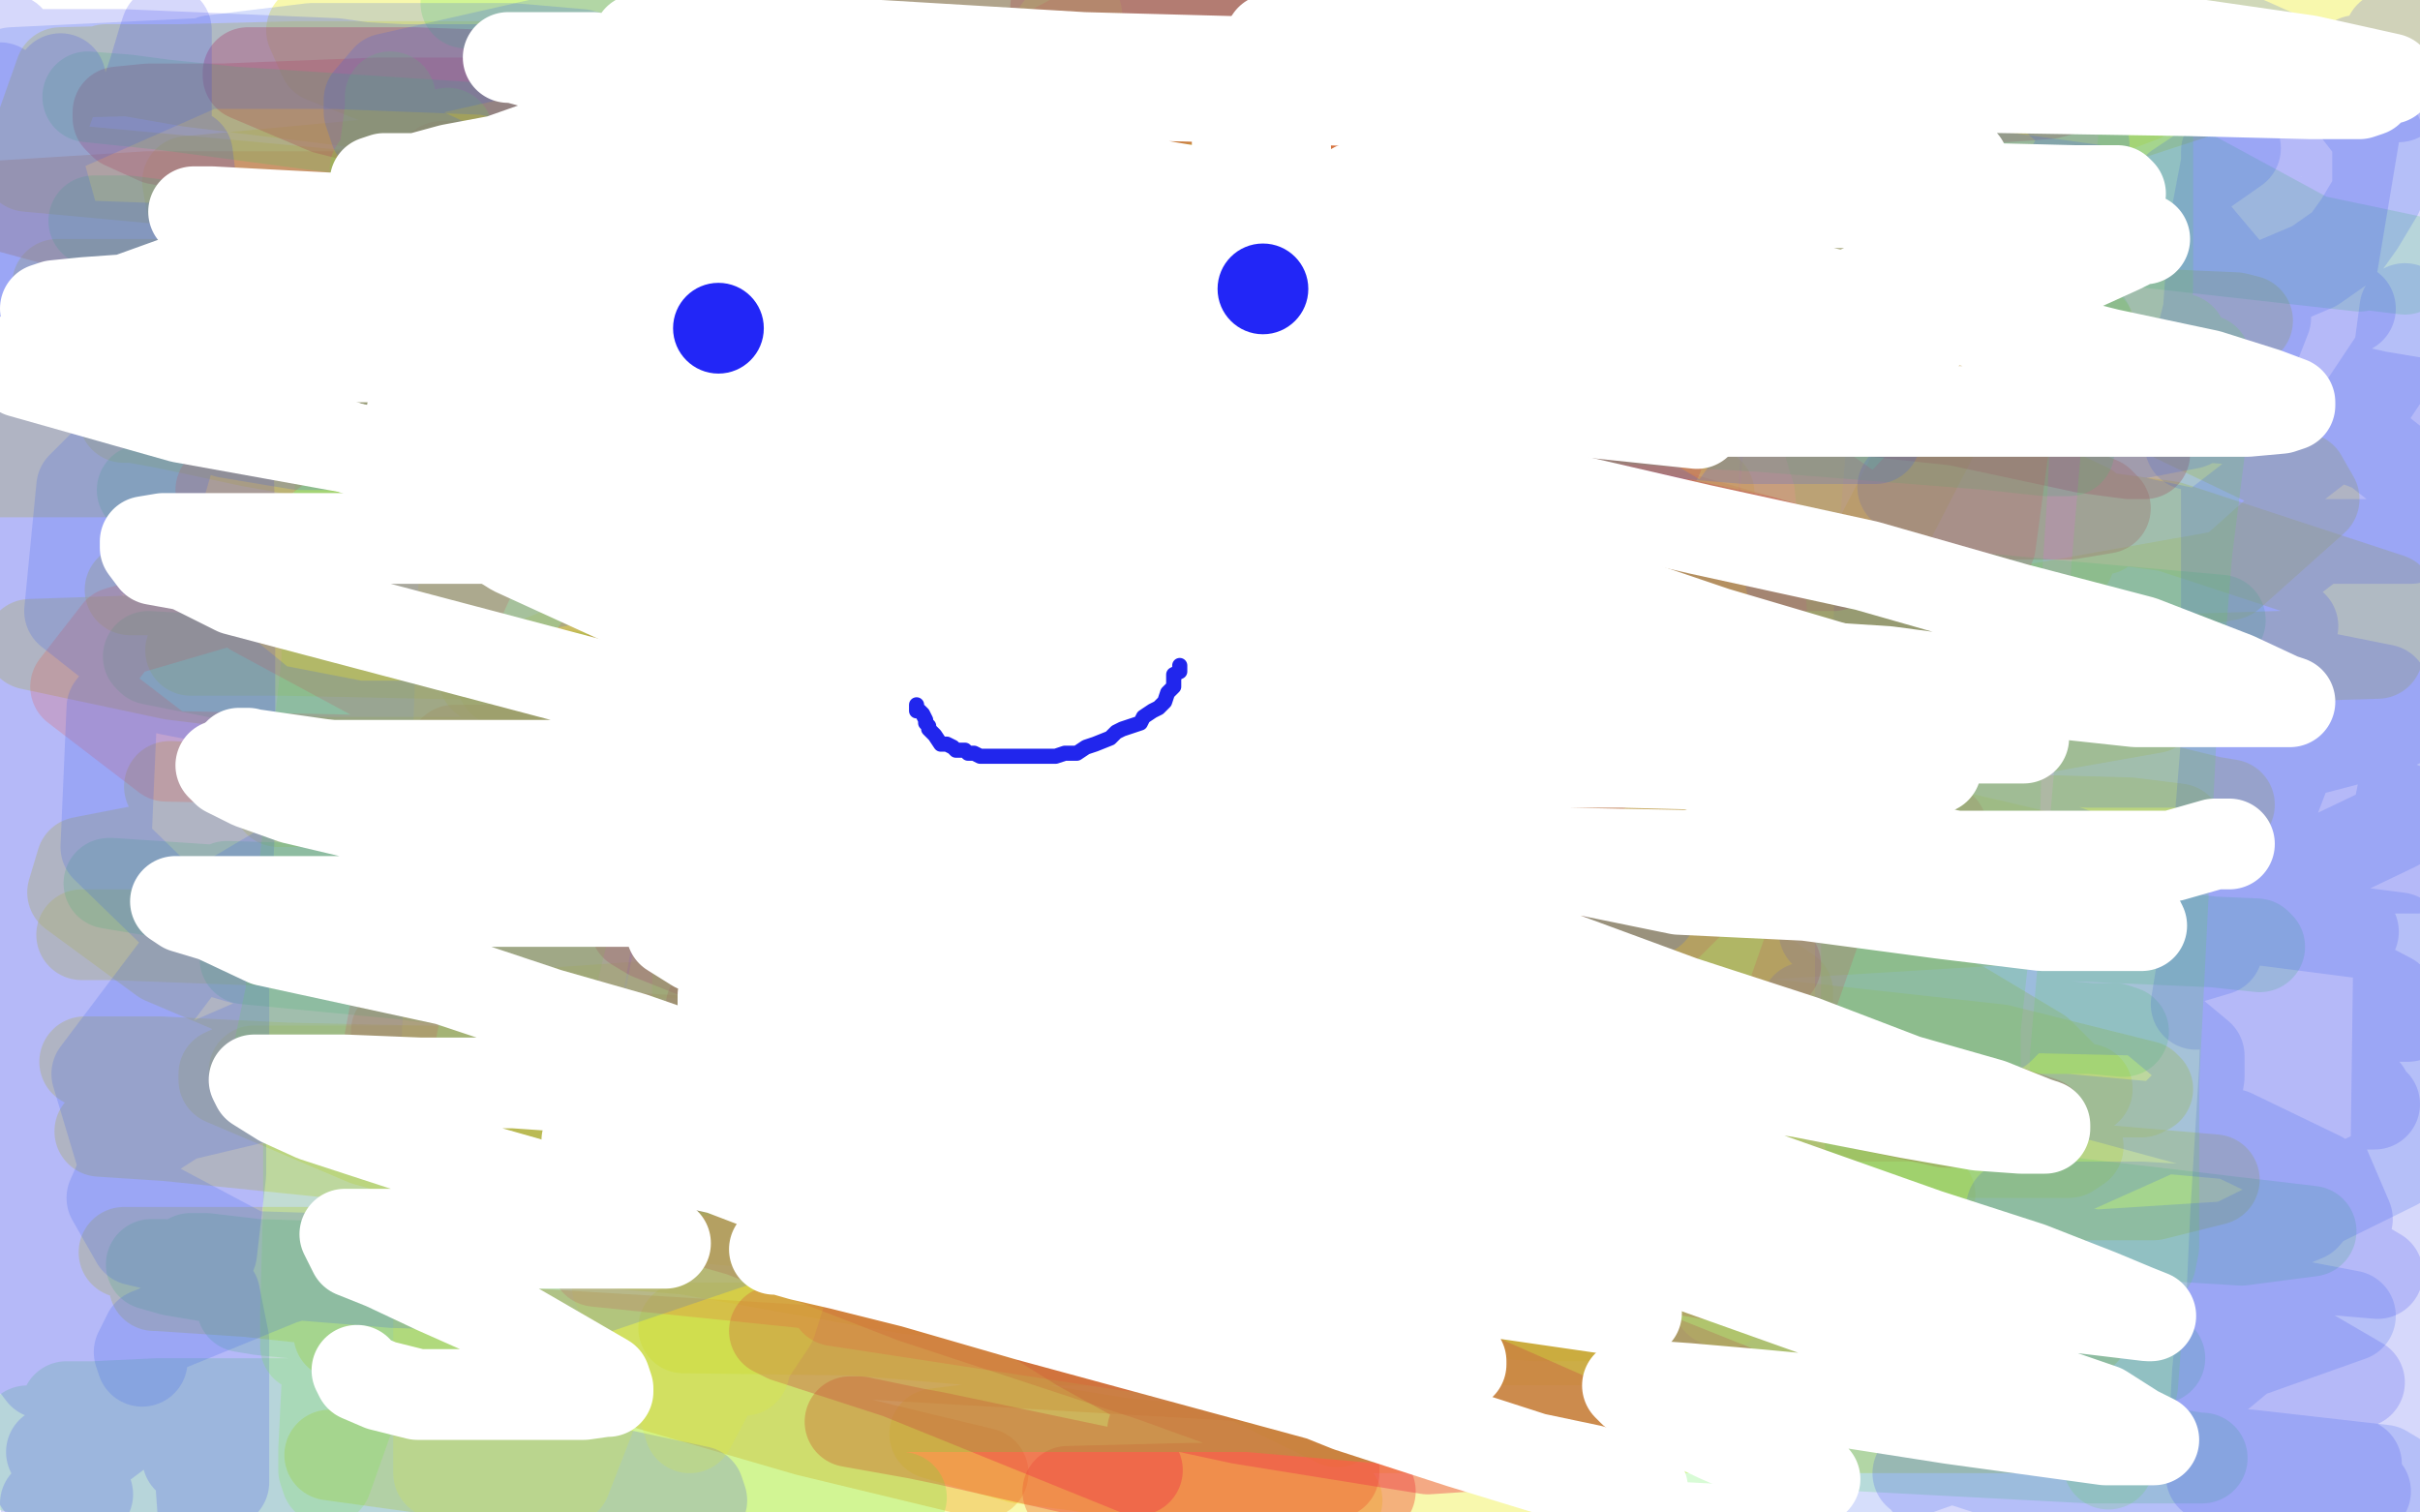
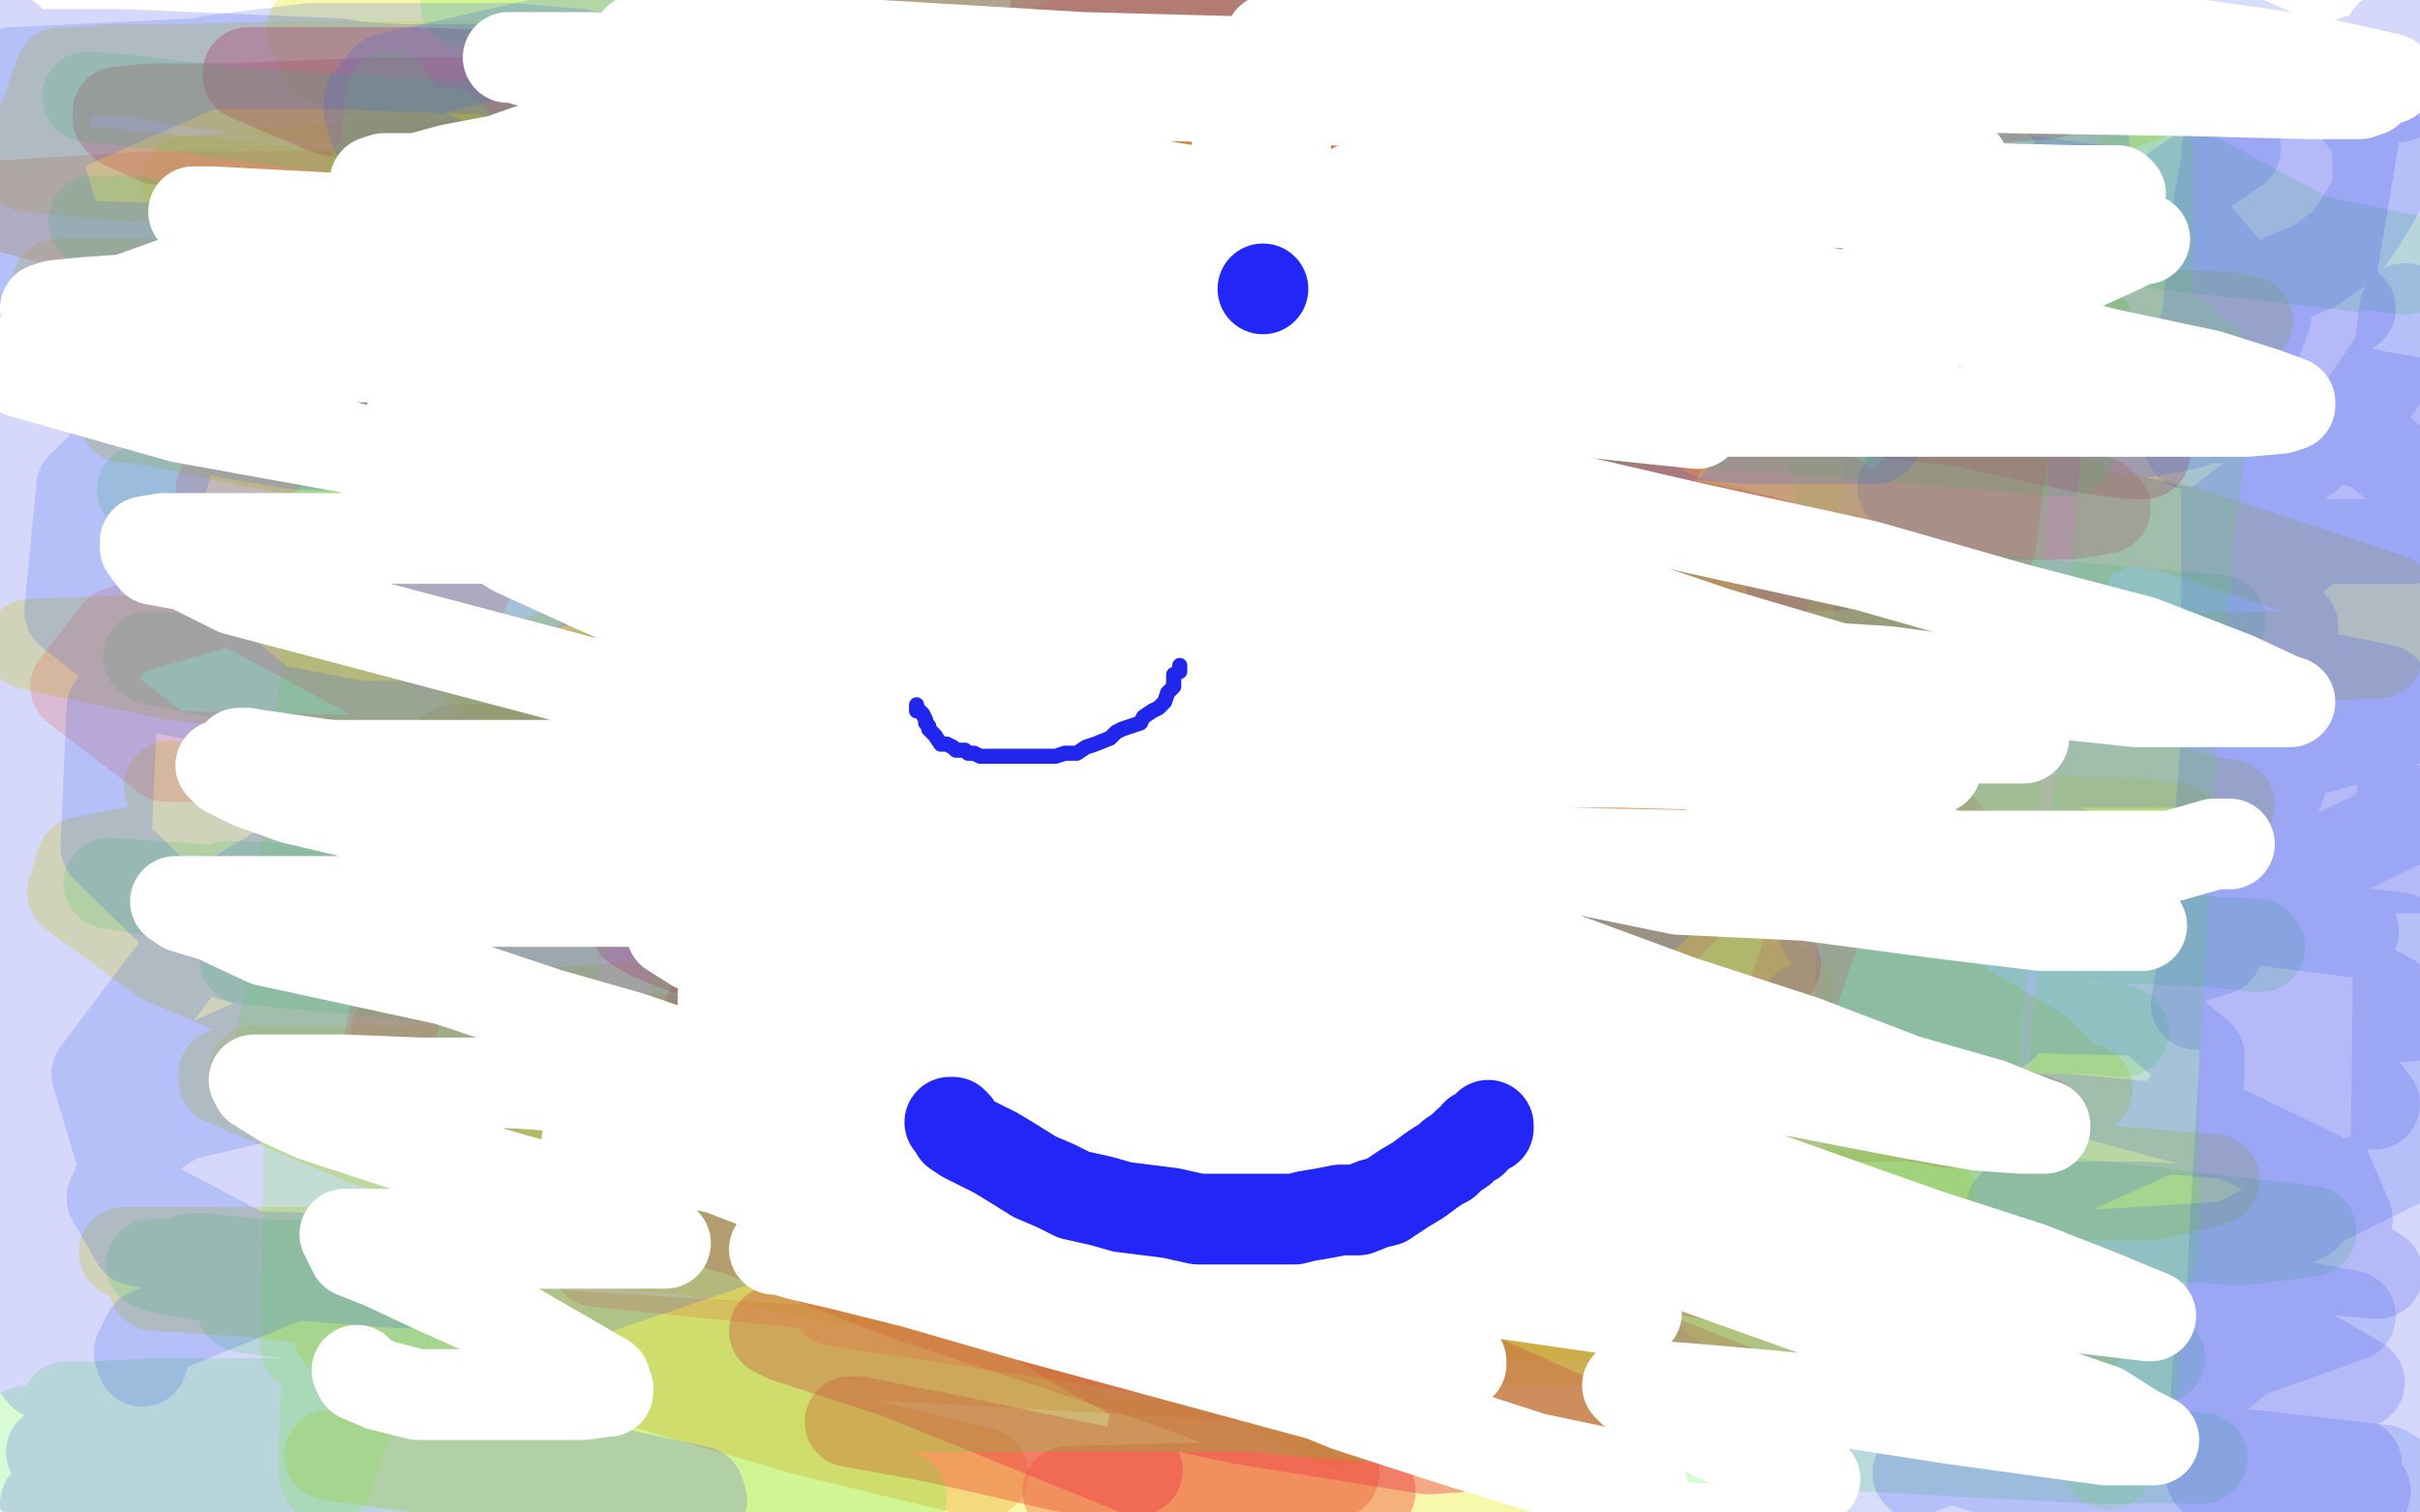
<svg xmlns="http://www.w3.org/2000/svg" width="800" height="500" version="1.1" style="stroke-antialiasing: false">
  <desc>This SVG has been created on https://colorillo.com/</desc>
  <rect x="0" y="0" width="800" height="500" style="fill: rgb(255,255,255); stroke-width:0" />
  <polyline points="142,172 174,169 174,169 208,167 208,167 245,165 245,165 279,162 279,162 316,160 316,160 350,158 350,158 378,158 378,158 397,158 397,158 411,158 411,158 415,157 412,158 407,162 400,165 391,170 375,177 355,182 262,215 189,237 158,247 139,253 129,257 125,260 125,261 127,261 133,261 144,261 164,261 284,263 374,266 405,268 433,268 443,268 443,269 439,270 431,272 412,273 311,270 247,262 222,255 212,250 212,247 216,247 229,244 244,241 270,239 369,236 422,234 435,234 438,233" style="fill: none; stroke: #ffffff; stroke-width: 15; stroke-linejoin: round; stroke-linecap: round; stroke-antialiasing: false; stroke-antialias: 0; opacity: 0.4" />
  <polyline points="340,121 333,123 333,123 322,126 322,126 306,130 306,130 281,138 281,138 251,145 251,145 218,150 218,150 180,157 180,157 152,158 152,158 120,164 120,164 96,165 96,165 72,170 72,170 60,171 48,175 47,175 49,175 55,175 85,174 145,168 214,161 246,157 311,154 337,152 357,152 371,152 381,152 387,152 385,153 369,161 357,166 303,183 267,190 235,197 203,200 179,203 149,207 137,208 141,208 149,208 160,208 177,208 202,208 232,208 294,208 358,208 379,211 382,211 383,212 382,213 377,216 370,218 352,221 335,224 309,233" style="fill: none; stroke: #ffffff; stroke-width: 30; stroke-linejoin: round; stroke-linecap: round; stroke-antialiasing: false; stroke-antialias: 0; opacity: 0.4" />
  <polyline points="159,179 159,180 159,180 157,183 157,183 153,187 153,187 150,194 150,194 145,200 145,200 143,206 143,206 138,216 138,216 135,226 135,226 134,237 134,237 134,246 134,246 135,255 135,255 141,260 141,260 149,265 158,266 169,266 181,266 194,266 205,266 218,265 229,262 241,258 249,255 260,252 256,252 248,252 238,253 227,255 217,257 203,265 202,267 202,268 202,269 203,272 216,274 224,274 234,274" style="fill: none; stroke: #ffffff; stroke-width: 30; stroke-linejoin: round; stroke-linecap: round; stroke-antialiasing: false; stroke-antialias: 0; opacity: 0.4" />
  <polyline points="559,142 551,142 551,142 540,142 540,142 525,142 525,142 509,142 509,142 481,142 481,142 447,142 447,142 417,142 417,142 386,142 386,142 355,142 355,142 330,142 330,142 308,142 308,142 297,142 297,142 290,142 289,142 291,142 296,142 308,142 325,139 354,138 413,136 464,135 484,135 496,135 505,135 508,135 507,135 502,137 489,142 470,146 364,165 270,188 228,204 195,212 175,220 167,224 166,225 171,226 182,226 291,226 343,226 451,226 502,228 539,232 566,236 577,241 578,242 572,248 535,263 431,271 295,271 237,271 190,271 159,271 136,273 135,273 147,275 254,280 316,284 437,298 489,306 527,313 547,322 555,329 550,336 516,341 362,339 312,327 271,316 234,307 231,303 240,298 288,290 474,273 546,271 668,271 704,272 720,274 720,277 690,282 593,282 396,284 343,286 274,293 254,300 249,304 252,315 287,330 417,352 463,358 531,363 543,367 544,369 543,371 442,470 313,407 246,358 246,345 255,338 307,325 347,321 487,313 534,313 584,323 591,328 591,330 578,334 559,334 526,334 431,334 392,333 333,333 306,332" style="fill: none; stroke: #eeef34; stroke-width: 30; stroke-linejoin: round; stroke-linecap: round; stroke-antialiasing: false; stroke-antialias: 0; opacity: 0.4" />
  <polyline points="638,395 591,395 591,395 536,395 536,395 478,395 478,395 422,395 422,395 291,394 291,394 274,394 274,394 265,394 265,394 262,394 262,394 266,394 266,394 274,394 274,394 285,394 285,394" style="fill: none; stroke: #eeef34; stroke-width: 30; stroke-linejoin: round; stroke-linecap: round; stroke-antialiasing: false; stroke-antialias: 0; opacity: 0.4" />
  <polyline points="513,401 510,403 510,403 503,403 503,403 491,404 491,404 470,404 470,404 431,404 431,404 331,403 331,403 277,399 277,399 229,395 229,395 182,395 182,395 157,395 157,395 143,395 143,395 139,395 139,395 142,395 142,395 153,398 153,398 174,400 174,400 208,402 208,402 256,406 256,406 309,406 309,406 356,406 356,406 403,406 476,408 507,413 509,413 509,415 506,416 496,417 478,419 325,419 258,418 197,418 149,414 108,414 74,414 57,414 47,414 41,414 48,414 60,414 83,416 119,416 283,418 341,420 397,422 453,424 512,432 520,436 523,438 519,440 509,441 484,442 442,442 384,442 314,439 242,437 173,435 119,431 82,427 52,425 51,425 55,423 70,422 148,419 365,410 443,410 510,406 568,404 655,400 677,402 674,403 660,403 635,404 588,404 527,404 458,404 294,401 227,399 168,390 121,377 74,357 74,355 96,345 123,339 267,329 328,329 381,329 434,334 506,354 523,363 529,369 529,373 529,375 519,380 462,383 412,383 207,365 94,334 54,317 24,295 27,285 63,278 108,274 169,274 244,274 400,282 481,291 552,304 649,333 674,348 682,356 682,359 672,360 613,354 414,300 355,275 233,197 221,182 224,177 234,171 301,158 360,156 429,156 587,158 657,166 717,174 790,198 786,216 719,218 515,210 370,182 275,150 249,137 237,129 237,122 247,117 303,115 353,115 477,115 537,124 639,148 682,170 684,185 624,208 449,204 316,190 254,181 162,154 144,144 136,136 138,135 170,132 256,132 323,132 473,140 591,167 650,194 661,212 637,222 506,220 429,218 271,196 202,181 109,146 92,131 85,118 92,113 128,101 284,101 447,107 639,144 690,168 695,175 681,175 611,162 553,148 409,102 335,80 216,29 646,4 668,16 672,41 598,64 445,51 346,15 584,3 500,7 456,7 392,7 366,3 364,1 481,4 568,19 621,43 637,67 599,99 500,120 308,122 219,120 189,116 203,116 263,113 453,105 647,101 739,105 743,106 719,107 552,106 380,95 173,45 107,19 103,10 112,8 234,4 453,6 589,10 701,27 708,32 692,38 562,39 318,34 194,25 124,18 125,18 146,18 227,18 418,18 578,44 607,62 594,80 467,108 359,110 277,117 248,126 253,127 291,127 441,127 594,131 641,147 647,160 635,169 528,182 365,182 284,182 253,182 255,182 304,183 445,194 585,211 635,225 644,231 635,235 584,236 467,233 312,228 170,224 160,224 177,226 302,237 497,245 591,256 629,275 618,277 553,277 407,277 168,267 57,260 56,260 92,262 286,278 492,305 558,334 569,346 496,352 360,352 171,347 138,347 143,351 183,361 288,375 527,379 697,387 732,390 712,395 554,395 416,395 293,397 265,399 270,403 362,415 519,425 581,435 595,441 550,443 469,443 333,443 257,443 250,446 285,463 370,477 517,491 311,495 187,485 110,481 109,481 167,489 274,496 436,496 298,481 145,448 112,441 119,440 214,439 438,439 590,439 689,440 635,426 504,403 260,374 103,349 85,342 113,338 282,338 450,338 641,351 690,360 682,360 546,333 297,289 171,262 100,252 119,252 204,252 441,252 664,258 737,266 731,265 608,235 440,195 189,118 63,66 62,60 148,52 375,50 541,50 680,50 688,50 648,47 477,16 264,0 319,4 494,23 582,44 619,59 613,59 590,59" style="fill: none; stroke: #eeef34; stroke-width: 30; stroke-linejoin: round; stroke-linecap: round; stroke-antialiasing: false; stroke-antialias: 0; opacity: 0.4" />
  <polyline points="687,74 656,74 656,74 609,74 609,74 551,74 551,74 482,74 482,74 412,73 412,73 349,73 349,73 293,73 293,73 243,73 243,73 202,73 152,73 160,74 173,75 198,76 241,80 297,82 411,86 467,90 515,92 552,95 583,97 596,99 599,99 595,100 583,100 556,100 507,100 434,95 350,90 171,70 9,55 20,24 98,22 180,22 269,22 352,22 435,22 507,22 562,22 607,24 627,24 634,25 635,26 623,26 601,26 489,25 324,25 243,25 66,23 41,23 35,23 40,23 63,27 112,33 177,42 257,44 341,50 427,55 514,68 585,77 639,87 691,109 675,115 648,116 412,115 231,102 148,99 79,97 39,94 22,94 19,94 25,94 46,94 82,94 141,98 213,102 370,113 430,126 494,154 500,161 474,162 304,155 233,148 110,140 48,138 41,138 44,138 55,140 83,146 129,154 199,158 352,167 424,171 476,181 540,198 542,202 528,202 367,191 247,175 207,167 184,166 173,163 174,163 182,163 257,172 322,180 397,184 475,191 607,206 652,217 681,230 667,230 640,230 422,215 304,203 269,199 238,198 239,198 249,200 273,206 325,218 440,243 495,257 570,277 580,282 580,283 535,283 393,257 215,226 69,211 10,213 57,223 122,231 276,246 349,253 446,268 471,274 480,276 468,276 400,270 279,260 136,254 106,252 105,253 114,259 130,266 220,297 283,309 399,340 484,359 508,364 516,368 508,369 376,362 178,354 103,354 84,354 88,355 105,363 193,384 269,392 405,411 456,419 519,433 526,435 508,435 423,429 273,413 214,411 203,411 227,413 300,426 394,436 425,439 451,440 452,440 447,440 396,429 251,398 208,395 201,393 249,393 341,393 380,393 411,393" style="fill: none; stroke: #eeef34; stroke-width: 30; stroke-linejoin: round; stroke-linecap: round; stroke-antialiasing: false; stroke-antialias: 0; opacity: 0.4" />
-   <polyline points="590,239 654,115 654,115 658,115 658,115 651,119 651,119 635,122 635,122 535,136 535,136 457,136 457,136 374,136 374,136 292,136 292,136 211,136 211,136 125,138 125,138 59,140 59,140 3,144 3,144 0,156 0,156 58,156 296,156 501,152 538,153 560,159 565,163 565,164 558,169 539,173 498,178 442,184 319,188 250,188 183,193 125,195 86,195 58,195 46,195 43,195 48,195 82,189 256,158 321,148 389,135 455,118 529,105 583,97 617,95 637,95 646,95 648,96 644,98 634,104 610,114 567,131 514,149 453,168 397,187 287,218 244,223 197,227 201,224 251,200 297,179 346,150 419,119 570,57 637,31 704,11 750,2 781,0 798,0 794,7 774,15 676,47 607,68 391,127 267,146 176,154 159,154 148,152 148,150 156,147 172,141 258,121 312,113 376,113 450,113 606,116 670,122 715,136 761,158 765,165 737,190 579,218 498,218 338,218 255,218 188,217 94,215 71,215 63,215 68,215 82,215 111,215 240,206 321,202 481,200 631,203 703,221 712,234 678,240 570,254 495,258 419,262 270,265 206,265 117,265 98,265 92,265 96,264 111,263 196,261 345,261 580,261 674,283 703,295 696,303 680,303 581,309 507,309 424,309 258,309 180,309 72,309 39,309 27,309 37,309 195,315 278,315 534,333 661,347 709,359 710,360 708,361 669,361 611,360 453,360 370,360 206,356 137,354 48,352 28,351 53,351 154,356 395,360 550,364 607,369 676,377 687,379 684,381 644,381 585,381 430,380 347,377 198,377 79,377 33,374 41,374 178,388 333,392 469,396 528,403 593,415 603,418 601,418 564,418 522,418 352,410 248,404 191,399 180,399 252,404 371,418 441,422 556,432 628,441 638,444 640,445 611,445 521,442 407,440 305,440 228,439 226,439 274,439 381,448 504,456 571,460 652,469 671,471 667,472 652,472 566,472 452,472 325,472 309,474 337,482 442,496" style="fill: none; stroke: #eeef34; stroke-width: 30; stroke-linejoin: round; stroke-linecap: round; stroke-antialiasing: false; stroke-antialias: 0; opacity: 0.4" />
  <polyline points="686,212 681,208 681,208 669,203 669,203 654,200 654,200 623,190 623,190 590,181 590,181 548,169 548,169 493,155 493,155 439,147 439,147 385,139 385,139 336,133 336,133 298,124 298,124 269,121 269,121 256,119 256,119 250,117 250,116 267,116 290,116 321,116 360,116 410,116 485,116 516,116 544,116 564,116 566,116 562,116 551,114 528,111 494,110 448,104 395,100 336,94 279,88 233,78 147,57 146,55 154,55 248,55 298,55 350,55 403,55 451,59 487,59 513,61 526,61 531,62 529,62 518,63 495,63 456,63 398,63 254,65 110,65 49,65 1,68 34,77 84,87 145,93 221,100 291,106 355,110 456,126 492,135 506,140 510,143 510,146 506,146 417,146 305,143 233,143 119,140 110,140 113,140 128,141 158,147 215,156 290,164 377,171 539,186 612,191 667,205 708,212 719,217 719,219 711,219 582,218 432,214 354,209 239,204 231,204 235,208 248,211 274,217 382,233 444,239 503,245 558,259 632,273 642,274 641,274 632,274 550,274 318,258 251,252 169,248 150,248 153,252 163,257 189,262 294,291 360,308 431,321 554,343 603,355 634,364 644,369 643,369 565,369 422,357 207,343 142,341 131,341 133,342 140,345 198,359 256,376 387,401 456,419 511,435 594,458 607,462 601,465 545,465 413,455 276,447 177,441 172,441 176,444 188,450 267,473 325,487" style="fill: none; stroke: #efad34; stroke-width: 30; stroke-linejoin: round; stroke-linecap: round; stroke-antialiasing: false; stroke-antialias: 0; opacity: 0.4" />
  <polyline points="623,14 618,15 618,15 608,19 608,19 594,21 594,21 577,23 577,23 554,25 554,25 525,26 525,26 492,26 492,26 450,26 450,26 414,26 414,26 372,28 372,28 338,28 338,28 308,28 308,28 277,28 277,28 264,28 264,28 258,28 258,28 257,28 257,28 261,28 261,28 272,28 272,28 288,28 288,28 319,28 319,28 361,28 361,28 413,28 413,28 466,28 466,28 521,28 521,28 571,28 571,28 616,28 669,28 681,30 677,31 663,32 642,32 604,32 418,32 340,34 260,34 185,34 125,34 74,36 49,36 39,37 39,39 41,41 52,46 74,50 114,55 312,63 390,66 454,70 553,75 586,80 587,80 585,81 573,81 505,82 453,82 394,84 325,84 267,84 220,84 188,84 171,84 168,84 189,84 265,86 332,88 477,92 592,100 638,109 641,111 634,112 612,112 573,112 520,111 459,111 398,109 342,107 276,102 267,102 265,102 300,108 395,125 457,133 597,144 682,161 694,166 696,168 684,170 661,170 611,170 552,167 482,162 343,154 289,150 255,148 241,148 236,148 240,151 270,163 353,186 463,215 530,236 546,243 546,244 529,245 504,244 465,242 358,236 305,232 259,227 225,223 206,219 208,221 218,225 268,242 423,284 480,297 578,315 587,319 579,319 556,319 519,318 399,295 337,285 272,281 186,269 176,266 182,270 200,276 292,303 507,338 657,365 675,371 674,371 643,371 602,362 468,337 393,333 331,328 248,317 237,316 236,316 243,318 329,345 425,371 490,392 501,398 475,398 441,398 327,381 267,371 192,358 186,356 188,356 211,366 240,376 311,394 356,406 364,410 350,410 267,403 227,399 226,399 231,403 245,407 302,429 381,455 417,468 441,483 441,487 426,492 393,492 353,493" style="fill: none; stroke: #ef7034; stroke-width: 30; stroke-linejoin: round; stroke-linecap: round; stroke-antialiasing: false; stroke-antialias: 0; opacity: 0.4" />
  <polyline points="542,23 541,23 541,23 537,22 537,22 527,20 527,20 516,15 516,15 500,12 500,12 480,10 480,10 451,9 451,9 420,5 420,5 388,4 388,4 371,2 371,2 358,2 358,2 350,2 349,2 352,2 380,5 412,7 443,10 481,15 580,29 609,35 607,35 599,35 583,35 549,35 444,34 249,28 137,24 101,24 82,24 82,25 108,36 143,45 198,57 345,77 575,101 661,114 675,118 674,118 663,118 597,114 535,110 327,86 225,74 194,73 193,73 209,76 236,80 285,88 499,116 637,133 706,149 709,150 704,150 689,148 647,139 526,126 453,113 282,89 247,88 249,88 281,94 316,101 427,119 515,141 548,151 538,151 516,151 428,145 326,134 286,128 251,125 231,125 252,134 332,158 448,185 547,213 578,223 591,229 563,229 474,218 415,210 298,195 256,192 216,192 211,192 215,195 256,212 344,245 478,292 499,301 510,307 509,307 485,307 405,297 251,275 197,274 186,274 191,275 205,281 273,302 443,343 524,369 547,378 546,378 536,378 515,376 375,355 248,336 235,333 239,334 253,337 328,364 388,376 588,418 643,437 652,439 619,434 581,424 483,407 442,399 385,395 389,396 436,409 512,435 572,459 583,466 579,466 545,462 410,441 352,434 340,433 341,435 357,445 386,461 389,466 389,468 387,470 382,472 381,473 383,475 399,481 420,485 441,489 453,493 451,493 443,493 371,488 309,475 281,470 284,470 313,476 379,491" style="fill: none; stroke: #ef4834; stroke-width: 30; stroke-linejoin: round; stroke-linecap: round; stroke-antialiasing: false; stroke-antialias: 0; opacity: 0.4" />
  <polyline points="592,102 584,102 584,102 576,102 576,102 565,102 565,102 555,102 555,102 544,102 544,102 531,102 531,102 516,102 516,102 501,102 501,102 485,102 485,102 471,102 471,102 459,102 459,102 448,102 448,102 445,101 444,100 447,100 452,99 462,97 473,93 504,87 526,83 528,18 531,15 455,2 289,3 346,13 410,15 464,19 513,29 540,35 550,37 551,38 543,38 526,38 454,38 353,33 310,32 268,32 265,32 272,34 286,39 313,45 349,54 400,60 452,68 489,73 522,80 537,81 544,81 544,82 541,82 508,82 415,77 308,69 265,65 224,65 221,65 238,67 266,71 305,75 354,81 405,87 456,93 496,98 535,103 536,103 529,103 506,103 469,103 410,99 287,90 205,85 184,85 189,85 240,92 291,100 345,106 463,118 515,126 547,131 570,133 573,134 568,134 553,134 522,134 472,132 418,126 277,117 267,117 277,120 386,137 440,149 550,172 583,179 600,184 606,187 600,187 581,187 547,184 493,176 333,161 263,157 210,153 160,151 160,152 184,161 281,186 400,220 493,243 530,254 528,254 515,254 489,254 387,245 327,235 273,231 209,229 199,229 199,230 206,235 256,256 396,301 433,318 461,331 454,331 439,331 372,325 326,319 240,308 220,307 210,306 215,309 230,315 261,328 351,359 446,390 503,415 493,415 426,405 320,385 271,377 213,366 207,365 207,366 215,370 269,386 316,399 418,430 471,448 530,474 521,474 427,455 347,432 303,424 298,423 304,423 318,427 374,442 407,451 468,468 481,474 487,478 472,479 410,469 322,450 256,440 260,442 297,454 376,486" style="fill: none; stroke: #ef3448; stroke-width: 30; stroke-linejoin: round; stroke-linecap: round; stroke-antialiasing: false; stroke-antialias: 0; opacity: 0.4" />
  <polyline points="266,485 258,485 258,485 246,485 246,485 230,485 230,485 201,484 201,484 170,482 170,482 125,482 125,482 83,478 83,478 43,475 43,475 9,473 25,479 59,482 169,487 203,487 236,487 264,487 277,487 284,487 287,488 285,488 279,489 266,489 246,489 212,489 179,489 146,489 72,486 8,485 5,485 20,485 45,486 81,486 121,488 235,492 286,493 296,495 298,495 296,495 289,495 275,495 250,495 219,494 180,492 69,474 29,468 22,465 31,465 52,464 94,464 147,465 213,465 362,465 512,465 640,467 648,467 647,467 637,466 614,463 428,442 270,438 197,429 137,423 95,420 63,416 68,416 85,418 119,419 247,425 402,430 625,436 665,442 685,443 688,444 682,444 568,443 412,438 332,434 179,428 117,421 54,418 50,418 57,420 128,432 199,438 366,452 541,458 714,480 727,482 728,482 718,482 691,482 482,471 228,449 152,444 106,435 86,433 80,432 146,435 288,439 371,439 534,441 662,446 699,449 713,449 714,449 705,447 575,432 419,421 262,406 212,394 169,387 168,386 178,386 327,394 496,399 660,405 741,410 764,407 620,390 437,359 353,350 196,330 133,322 81,317 82,317 120,320 320,328 492,330 570,332 674,340 699,340 702,341 605,332 448,321 278,306 197,301 82,295 37,292 36,292 114,305 250,322 409,331 497,333 607,343 645,348 641,348 537,342 406,332 252,323 190,313 90,297 75,293 110,294 299,300 390,300 559,307 631,307 746,312 747,313 662,304 592,300 330,260 249,247 105,229 50,218 49,217 142,222 376,231 456,231 603,235 662,237 666,237 566,225 409,210 244,188 105,171 47,162 56,162 198,165 371,179 540,187 678,200 734,205 688,204 553,187 286,149 134,128 53,115 53,114 174,123 340,127 582,141 670,148 684,149 676,149 547,135 302,118 96,97 48,93 56,97 132,106 363,117 599,126 690,133 703,133 671,131 558,119 313,99 83,77 31,73 42,73 115,82 274,93 524,100 647,106 690,107 683,107 553,91 386,76 215,56 42,33 29,32 77,37 306,52 503,63 671,76 775,86 795,89 706,78 551,59 284,16 154,1 245,2 415,10 579,17 739,27 749,28 688,20 555,2 418,4 565,32 721,56 780,88 628,71 450,37 301,17 236,12 229,11 285,21 502,49 659,66 778,86 781,87 750,84 639,68 380,25 268,0 513,38 682,62 796,86 664,73 459,41 246,13 312,6 450,21 531,36 521,36 458,34 336,15 198,0" style="fill: none; stroke: #3fef34; stroke-width: 30; stroke-linejoin: round; stroke-linecap: round; stroke-antialiasing: false; stroke-antialias: 0; opacity: 0.2" />
  <polyline points="785,365 781,365 781,365 773,365 773,365 763,365 763,365 751,365 751,365 737,365 737,365 725,365 705,362 704,362 706,361 711,361 720,361 732,361 754,361 765,361 773,361 780,361 782,361 776,360 766,356 753,353 737,350 718,346 699,342 670,339 659,336 658,336 661,335 669,335 683,335 756,334 773,334 786,334 794,334 797,334 796,334 791,334 779,334 760,332 725,327 695,320 663,317 640,315 619,313 609,309 603,308 607,308 619,308 638,308 666,308 694,308 749,308 778,308 776,308 769,307 751,304 728,301 698,296 672,293 652,293 636,291 628,289 625,288 626,288 634,287 682,287 748,287 779,287 799,287 793,282 762,282 733,278 704,275 683,271 669,270 659,269 658,268 660,268 668,268 682,268 705,268 733,268 760,268 794,268 794,267 788,267 752,262 717,257 652,245 613,237 608,236 610,236 619,236 642,236 672,236 714,236 793,239 788,228 758,222 685,212 677,210 675,210 677,208 685,208 698,207 713,207 727,207 752,207 758,207 755,207 747,206 717,200 677,191 651,183 646,180 651,179 661,178 705,178 736,178 763,178 793,178 797,178 796,178 791,177 779,176 760,175 700,170 647,164 629,161 636,161 697,161 725,161 764,161 774,161 776,161 774,160 764,159 730,152 703,149 677,144 650,137 646,136 653,136 691,136 777,136 798,133 786,131 768,127 706,117 679,111 663,107 647,103 651,103 662,103 705,103 765,103 777,102 756,98 735,97 704,95 640,87 624,83 604,79 604,78 609,78 623,78 677,78 733,78 772,77 761,74 747,70 717,62 697,56 674,47 670,46 670,45 672,44 691,44 705,44 732,44 752,44 756,44 748,43 729,39 710,35 701,33 696,32 701,32 708,32 733,33 746,33 767,34 780,34 781,34 768,34 708,34 652,34 631,31 611,30 609,30 612,30 641,30 669,30 733,30 793,32 780,32 762,29 730,28 723,28 720,28 724,28 735,28 780,34 771,88 681,88 666,90 656,93 656,94 671,103 728,126 799,153 748,192 628,192 609,192 592,192 594,194 604,199 658,218 725,237 753,246 781,255 783,256 770,257 685,257 613,255 601,256 603,258 631,271 699,296 769,319 790,330 796,336 749,336 640,333 597,333 607,337 653,351 767,382 776,403 708,399 671,399 665,399 682,401 769,411 786,421 751,418 698,418 672,418 673,418 732,429 780,457 703,451 648,451 624,451 628,453 687,465 745,481 782,493 772,493 731,490 663,489 641,488 636,488 637,490 657,496 663,496 640,489 634,487 636,486 657,485 700,485 751,485 779,484" style="fill: none; stroke: #343fef; stroke-width: 30; stroke-linejoin: round; stroke-linecap: round; stroke-antialiasing: false; stroke-antialias: 0; opacity: 0.2" />
  <polyline points="54,127 11,113 11,113 40,113 40,113 50,113 50,113 61,113 61,113 76,111 76,111 75,109 75,109 72,109 72,109 67,108 67,108 61,107 61,107 56,106 47,104 45,104 47,104 53,104 61,104 74,104 105,104 119,104 130,103 134,102 135,102 135,101 134,100 128,96 118,92 107,87 92,83 73,77 53,71 35,65 13,59 8,58 10,58 16,56 28,56 42,56 57,55 91,53 97,52 98,51 97,50 93,48 86,45 76,39 64,36 49,35 37,32 28,32 22,31 17,31 16,31 22,31 41,31 55,31 70,31 100,31 120,31 123,31 118,31 109,31 98,31 86,28 75,28 61,27 51,27 42,27 40,27 47,28 60,29 77,30 106,33 162,35 216,36 231,36 241,36 240,36 235,35 224,34 206,31 177,28 146,26 111,21 40,18 15,18 5,18 24,20 58,21 122,23 187,25 226,25 230,25 224,25 213,25 192,24 164,23 133,23 96,21 40,20 26,20 19,20 18,21 56,38 95,51 136,60 178,72 249,88 275,93 270,93 255,93 228,93 188,91 106,85 72,84 51,81 39,81 36,81 38,82 45,88 121,112 191,134 237,143 244,146 245,146 238,146 161,146 124,142 88,140 35,140 22,140 19,140 22,141 33,146 55,153 128,175 168,182 235,200 261,204 257,205 245,205 190,205 125,203 79,202 65,202 66,202 72,205 84,210 117,218 134,224 153,227 155,227 149,228 115,227 55,222 4,221 7,226 33,230 101,242 141,248 175,249 214,249 217,249 213,249 205,249 109,224 8,188 50,188 130,188 150,188 162,188 158,185 148,182 97,172 61,165 28,148 59,150 103,154 110,154 109,154 88,154 65,154 10,154 7,155 81,171 175,188 183,190 184,190 167,188 141,185 66,176 30,175 19,205 88,230 144,239 145,239 126,241 111,240 83,239 61,239 57,239 60,240 71,242 116,249 211,259 253,264 246,265 206,263 131,254 56,246 23,246 9,249 29,255 86,264 155,276 167,278 161,278 95,278 33,276 4,276 5,276 23,280 86,285 158,294 215,300 216,300 189,300 106,297 56,296 52,296 58,296 87,304 159,312 235,325 286,335 285,336 267,336 169,332 99,330 52,330 51,330 67,333 109,340 173,348 218,354 219,355 204,355 141,355 71,355 54,355 55,356 103,362 167,369 248,383 257,386 245,386 159,384 35,376 1,379 50,389 108,403 142,414 140,415 115,415 52,415 22,415 21,415 39,418 108,430 174,446 185,450 182,451 134,451 37,444 9,446 79,457 166,473 184,477 182,478 128,476 29,471 17,480 86,489 18,499 15,497 34,496 85,496 155,496 210,496 232,496 231,493 203,487 139,475 19,452 1,445 41,445 44,445 34,439 11,356 23,354 21,351 14,342 3,333 1,417 8,446 14,454 16,454 19,439 26,396 26,366 26,337 26,316 26,315 26,321 23,348 21,386 19,413 19,416 21,414 29,388 35,326 37,248 37,225 36,227 29,273 20,337 11,410 10,427 12,424 25,363 28,301 35,210 35,183 33,194 26,262 24,324 24,384 24,394 26,387 31,358 36,275 36,208 36,197 35,197 31,218 28,268 20,355 20,382 20,383 21,375 24,332 26,295 26,260 25,258 22,265 18,289 7,327 4,346 4,351 5,346 7,301 8,266 8,239 8,236 8,237 8,264 8,299 8,306 9,293 10,260 10,173 11,105 11,89 11,92 11,114 8,148 0,116 3,84 5,54 5,49 5,52 5,70 0,114 2,43 3,14 3,13 4,20 4,40 1,96 0,131 0,157 0,159 3,153 12,111 19,59 24,40 26,36 26,37 25,72 17,166 15,201 15,217 15,218 21,202 28,147 34,80 35,59 35,56 33,64 29,96 17,197 8,302 6,348 8,361 16,344 37,288 56,193 60,157 60,152 57,165 52,204 45,309 43,407 42,442 42,457 44,450 48,417 54,347 55,313 53,327 51,367 48,452 48,490 48,499 48,496 54,459 58,387 58,363 55,371 47,395 40,439 39,472 39,474 45,461 61,400 83,312 87,297 87,295 88,308 88,334 89,380 90,421 98,438 103,443" style="fill: none; stroke: #343fef; stroke-width: 30; stroke-linejoin: round; stroke-linecap: round; stroke-antialiasing: false; stroke-antialias: 0; opacity: 0.2" />
  <polyline points="744,347 780,185 780,185 779,189 779,189 777,200 777,200 773,218 773,218 770,247 770,247 765,282 765,282 763,313 763,313 762,347 762,347 762,375 762,375 762,397 762,397 762,409 762,409 762,414 762,414 763,415 763,415 764,415 764,415 765,415 765,415 769,407 769,407 774,389 774,389 782,359 782,359 787,329 787,329 794,296 798,80 794,104 789,134 787,171 787,212 785,249 783,292 782,302 782,305 782,306 783,305 785,298 793,256 799,201 799,170 799,113 798,127 798,152 798,180 796,211 796,239 795,259 794,272 794,278 794,281 797,273 799,91 798,114 798,144 796,176 794,207 793,235 790,249 790,264 790,265 791,263 794,249 796,228 798,196 798,132 798,74 798,54 798,43 797,35 795,30 794,30 792,33 791,43 789,55 789,74 784,103 784,134 782,168 781,221 781,244 781,245 783,244 784,237 785,224 788,172 790,154 790,140 790,125 790,112 790,102 789,103 788,106 788,113 788,125 788,140 788,161 788,219 788,262 788,264 789,264 790,263 792,255 796,175 798,144 798,83 798,55 798,32 796,20 794,13 792,11 790,12 787,20 784,32 782,51 779,86 764,211 755,294 752,323 749,342 748,356 749,356 754,342 762,290 765,255 771,223 772,192 777,135 778,122 778,114 778,113 776,127 775,163 773,203 773,250 771,405 771,486 792,494 794,463 796,401 796,379 794,361 793,359 792,362 791,367 785,393 784,416 778,491 788,490 793,460 799,364 794,444 793,495 795,346 791,358 776,438 760,491 751,492 751,478 749,451 747,441 743,433 741,433 734,444 733,454 732,473 732,481 731,488 732,483 734,471 734,458 740,410 743,378 745,328 745,315 746,305 745,308 743,317 742,353 739,402 738,424 738,428 739,428 741,424 744,393 746,365 746,334 746,267 746,234 746,175 746,162 746,156 745,165 743,179 737,232 732,295 726,332 727,329 729,318 736,268 736,238 736,179 736,148 736,84 736,51 736,50 736,54 732,75 730,103 726,119 724,140 724,145 724,147 725,145 728,138 740,98 748,66 755,35 756,31 756,37 756,43 756,64 756,77 759,99 764,108 765,108 769,106 777,86 779,60 779,34 779,20 778,27 776,37 769,68 764,98 748,169 737,221 737,228 737,226 746,206 753,178 772,129 779,115 779,116 779,142 781,191 784,287 786,318" style="fill: none; stroke: #343fef; stroke-width: 30; stroke-linejoin: round; stroke-linecap: round; stroke-antialiasing: false; stroke-antialias: 0; opacity: 0.2" />
-   <polyline points="19,406 19,411 19,411 19,419 19,419 19,427 19,427 20,437 20,437 20,446 20,446 20,453 20,453 20,462 20,462 20,469 20,469 20,473 20,473 20,474 20,474 20,475 21,471 26,460 32,436 37,403 41,366 44,335 45,303 45,275 49,249 50,234 52,227 52,226 52,232 52,243 52,262 52,287 52,321 50,380 50,433 50,450 51,450 52,449 55,443 60,423 69,390 74,355 74,316 76,271 76,171 73,86 69,78 69,80 68,86 64,99 59,119 56,148 54,182 49,250 44,336 44,350 46,346 48,331 53,307 60,269 64,203 64,128 64,67 62,51 61,51 59,55 56,63 52,79 45,109 38,145 33,218 31,252 30,286 25,333 25,342 25,337 28,322 33,292 34,258 36,141 33,65 30,58 28,59 25,65 12,113 1,117 1,86 1,55 1,41 1,32 0,29 0,30 0,36 0,158 5,123 14,87 18,58 19,40 20,28 20,26 20,28 18,34 15,47 11,67 5,125 3,161 6,318 8,317 20,291 30,260 44,189 48,149 52,107 55,41 55,11 55,10 54,13 51,23 44,44 32,75 15,149 8,270 8,348 10,359 17,364 19,364 24,356 45,313 70,211 76,150 78,123 78,120 77,120 73,131 59,176 36,280 27,349 26,375 24,410 25,425 26,426 27,423 47,362 60,297 67,219 67,214 66,215 63,222 49,297 47,392 47,437 47,452 50,463 51,463 55,454 70,414 73,388 73,379 73,371 72,373 71,378 66,419 65,448 62,478 62,482 62,479 65,468 67,456 67,453 66,458 66,463 66,485 67,499 74,490 74,466 74,443 71,428 67,431 64,438 53,457 41,472 33,478 23,481 13,475 4,441 0,400 4,425 11,381 11,355 11,342 11,346 11,355 11,381 11,396 11,441 11,455 12,480 13,490 14,491 16,487 18,481 19,476 20,477 22,485 29,494" style="fill: none; stroke: #343fef; stroke-width: 30; stroke-linejoin: round; stroke-linecap: round; stroke-antialiasing: false; stroke-antialias: 0; opacity: 0.2" />
  <polyline points="180,166 176,166 176,166 172,166 172,166 168,166 168,166 163,166 163,166 161,166 161,166 160,166 160,166 159,166 159,165 159,163 160,160 160,156 160,151 160,145 160,143 159,143 158,143 157,144 154,148 149,154 144,162 141,172 138,181 135,194 133,206 133,216 133,224 133,227 133,228 134,228 136,221 137,215 139,205 142,194 143,183 143,172 143,133 143,121 141,115 140,112 139,112 138,116 137,124 136,137 134,154 134,176 133,202 131,258 131,298 131,306 131,309 136,304 140,291 145,275 148,259 152,238 158,210 161,184 163,163 164,149 165,134 165,121 165,116 165,114 164,121 163,131 162,148 154,201 149,264 143,297 135,339 134,347 133,352 133,353 136,346 138,331 140,313 140,285 140,255 140,221 141,123 141,98 141,83 141,74 141,75 140,84 138,98 134,119 130,148 129,188 126,272 126,314 126,348 126,381 126,398 126,411 127,417 128,418 134,409 143,390 162,290 164,245 168,203 168,164 170,99 170,79 170,76 169,78 168,84 166,96 161,115 152,148 143,186 137,226 122,319 113,357 108,389 105,410 103,422 104,418 109,407 128,314 144,211 148,157 148,118 148,85 148,52 148,45 148,44 148,47 148,59 147,74 143,102 137,178 128,269 123,335 122,365 122,369 122,368 123,361 132,314 137,282 138,251 142,205 142,119 142,89 142,66 141,47 140,45 139,45 137,48 131,72 116,168 108,219 96,329 91,353 91,356 91,357 93,351 95,337 102,313 118,242 122,196 129,100 129,70 129,50 129,32 129,36 126,59 119,162 111,252 106,318 106,340 105,353 105,362 106,361 107,352 115,306 120,240 122,162 122,89 124,57 124,56 124,62 119,88 116,123 108,210 108,263 102,364 102,397 101,434 101,445 103,444 107,434 125,345 135,251 140,153 140,103 140,89 136,108 128,166 115,310 109,439 107,479 107,486 108,489 119,458 131,393 148,290 158,188 161,114 161,109 161,111 161,122 157,173 151,269 147,395 147,442 148,455 149,454 151,445 166,370 174,283 183,164 183,118 183,121 179,150 172,211 156,326 144,425 143,452 143,460 144,457 151,440 170,374 203,239 222,146 235,86 235,85 235,87 234,134 231,230 231,297 230,368 230,384 231,387 233,387" style="fill: none; stroke: #75ef34; stroke-width: 30; stroke-linejoin: round; stroke-linecap: round; stroke-antialiasing: false; stroke-antialias: 0; opacity: 0.2" />
  <polyline points="605,142 605,148 605,148 608,158 608,158 609,169 609,169 611,184 611,184 613,210 613,210 614,238 614,238 614,269 614,269 617,301 617,301 617,331 617,331 617,365 617,365 619,385 619,385 621,395 621,395 622,396 624,396 625,396 627,392 630,382 634,369 635,346 637,312 637,278 637,248 637,217 637,184 636,152 633,105 633,103 633,105 632,112 631,122 631,168 631,230 630,308 630,347 630,400 630,411 631,413 632,413 633,413 636,410 652,349 659,285 660,248 660,212 660,182 662,150 663,127 663,110 663,100 663,102 663,109 663,135 662,160 660,191 657,231 655,284 653,337 653,418 655,456 656,456 662,452 670,435 678,407 687,371 702,287 706,234 710,94 710,47 710,41 710,40 709,42 708,52 708,67 705,124 698,209 686,350 686,386 684,417 684,432 684,442 691,425 695,401 700,366 705,337 714,262 720,219 723,182 729,134 729,125 729,119 729,125 725,157 721,189 716,263 709,306 705,354 703,388 698,451 697,484 697,483 701,476 705,458 710,392 712,358 719,218 721,131 721,120 721,112 720,117 718,128 714,171 712,238 712,330 712,358 712,385 712,394 712,400 712,412 711,417" style="fill: none; stroke: #75ef34; stroke-width: 30; stroke-linejoin: round; stroke-linecap: round; stroke-antialiasing: false; stroke-antialias: 0; opacity: 0.2" />
-   <polyline points="247,297 247,299 247,299 247,304 247,304 247,313 247,313 247,323 247,323 247,334 247,334 247,349 247,349 247,361 247,361 247,377 247,377 247,392 247,392 247,406 247,406 247,417 247,417 247,424 247,424 247,428 248,428 249,428 252,422 256,409 260,395 265,379 271,329 277,279 278,265 278,254 278,246 278,241 278,243 278,249 274,270 266,310 261,336 252,396 248,422 248,439 246,449 246,453 247,449 256,419 264,357 264,327 266,293 266,229 266,195 266,173 266,162 266,156 266,155 265,160 260,171 252,208 249,240 244,272 235,311 229,348 220,387 215,423 214,435 214,432 220,419 228,397 236,362 241,329 252,249 259,208 267,124 267,109 267,108 265,112 260,126 257,140 251,168 246,200 222,328 205,399 205,416 204,425 208,417 214,396 223,362 234,224 240,125 240,81 240,33 238,25 238,24 237,24 236,29 233,40 222,120 211,214 191,315 184,350 179,374 177,387 177,391 177,390 186,357 204,251 209,206 213,160 215,90 216,68 216,64 216,76 213,93 207,123 196,204 178,299 173,342 164,403 163,418 163,417 165,395 166,368 168,303 168,264 168,161 168,111 168,95 168,94 168,96 167,102 160,142 154,174 149,314 145,414 145,487 187,489 214,420 240,324 260,217 269,143 272,101 273,93 273,90 273,92 263,132 248,201 234,295 226,344 224,392 224,459 228,472 244,442 261,405 288,316 314,206 329,153 348,58 356,5 350,10 348,27 338,92 315,238 303,346 301,405 301,417 301,419 304,413 320,360 325,328 332,248 342,113 343,56 343,38 341,39 337,47 327,92 300,203 274,305 270,333 268,339 270,335 280,303 292,232 307,112 307,48 307,22 307,18 307,23 296,86 279,173 257,341 253,383 249,437 249,446 255,437 271,386 297,268 306,183 311,123 311,213" style="fill: none; stroke: #ddef34; stroke-width: 30; stroke-linejoin: round; stroke-linecap: round; stroke-antialiasing: false; stroke-antialias: 0; opacity: 0.2" />
  <polyline points="492,104 499,201 499,201 501,235 501,235 501,269 501,269 503,297 503,297 504,320 504,320 505,335 505,335 510,346 510,346 520,353 520,353 523,352 523,352 528,343 528,343 533,329 533,329 537,305 537,305 543,273 543,273 544,241 544,241 548,207 548,207 549,176 549,176 549,148 549,148 549,117 549,117 549,92 549,66 549,61 547,68 546,80 544,97 539,127 534,162 530,199 526,244 511,334 508,371 506,399 506,413 506,420 509,418 512,409 520,389 531,358 537,328 553,241 560,150 564,113 565,79 565,45 565,44 565,50 563,62 562,77 561,104 561,135 559,177 557,219 557,255 555,314 555,336 555,338 557,339 564,326 577,282 585,251 587,220 592,188 597,125 600,82 600,71 601,66 600,72 597,99 593,128 590,166 577,255 571,309 568,410 568,423 568,430 570,431 573,418 579,397 585,338 585,308 589,276 592,177 594,124 595,107 595,108 594,115 593,129 593,163 590,187 588,210 587,250 586,277 585,308 582,325 581,334 579,340" style="fill: none; stroke: #ddef34; stroke-width: 30; stroke-linejoin: round; stroke-linecap: round; stroke-antialiasing: false; stroke-antialias: 0; opacity: 0.2" />
  <polyline points="404,260 404,262 404,262 403,268 403,268 401,275 401,275 401,284 401,284 398,297 398,297 396,309 396,309 391,319 391,319 387,329 387,329 386,338 386,338 384,344 384,344 384,347 386,342 389,330 392,316 397,292 402,263 403,226 410,132 410,104 411,84 411,73 411,64 410,66 405,77 401,90 394,113 362,219 339,299 328,338 314,370 307,390 306,398 305,404 305,405 307,403 311,392 333,306 351,219 354,179 354,143 356,106 357,62 357,52 357,51 356,65 352,111 348,143 339,228 333,274 328,320 324,354 321,378 321,393 323,390 334,363 342,335 347,305 362,242 369,204 374,172 378,145 382,112 382,111 381,119 378,147 376,176 375,207 371,249 367,297 362,379 357,421 357,434 358,434 370,409 383,372 390,337 403,245 421,136 441,28 442,16 442,10 442,11 439,19 435,35 426,94 414,183 401,322 399,350 399,374 399,378 401,378 410,363 446,284 456,250 465,215 476,181 488,119 490,91 490,88 490,89 489,97 472,170 454,294 452,338 447,371 444,402 444,404 446,401 466,331 475,264 477,219 481,132 481,99 480,63 480,57 475,69 459,114 448,145 426,223 413,267 397,344 397,356 399,352 404,340 413,313 430,250 441,182 446,150 453,102 456,86 452,106 441,163 436,198 421,326 418,381 418,393 418,394 420,390 436,344 454,278 459,245 467,179 467,131 468,117 468,123 457,157 442,226 430,275 413,360 403,420 403,421 419,382 434,347 460,271 481,186 491,130 493,112 493,116 478,178 468,214 450,286 445,352 445,372 445,373 457,360 473,329 496,287 503,276 503,275 503,276 503,293 501,334 498,372 496,394" style="fill: none; stroke: #ef4734; stroke-width: 30; stroke-linejoin: round; stroke-linecap: round; stroke-antialiasing: false; stroke-antialias: 0; opacity: 0.2" />
  <polyline points="570,220 568,220 568,220 563,220 563,220 555,220 555,220 544,220 544,220 530,220 530,220 515,220 515,220 498,220 498,220 483,220 483,220 466,223 466,223 452,226 452,226 437,234 437,234 429,239 429,239 421,246 419,252 418,256 418,259 419,261 423,262 428,262 451,255 468,246 497,223 515,196 518,170 516,156 511,145 500,136 475,127 419,138 367,168 318,225 300,255 287,298 287,310 289,320 316,335 361,324 399,307 456,273 472,252 481,229 484,211 484,197 479,183 438,159 374,159 333,170 247,204 214,231 179,259 150,289 134,316 126,359 144,378 197,387 234,387 274,381 347,348 379,318 396,290 411,217 386,185 369,174 314,169 282,172 254,180 195,225 168,278 164,318 187,351 247,377 287,379 380,370 428,352 463,334 517,272 520,194 485,148 452,132 380,122 340,122 262,146 228,173 191,224 187,256 243,311 328,334 387,336 442,336 537,305 589,246 589,232 570,208 512,193 436,193 395,204 355,223 295,268 283,313 308,338 367,346 461,335 543,301 574,279 593,243 571,198 457,168 348,173 299,185 226,222 205,240 204,271 246,287 343,289 465,273 573,226 639,156 649,130 649,115 598,77 456,60 338,82 256,128 204,201 198,231 208,282 249,315 408,332 579,274 618,240 654,178 650,124 567,71 458,69 351,97 217,194 190,228 176,288 183,316 262,365 421,346 506,292 570,225 588,159 576,114 561,100 506,89 400,122 307,226 292,313 298,324 343,348 419,349 566,289 658,180 667,113 639,57 570,16 460,8 287,53 172,154 138,229 140,286 183,330 306,340 412,303 523,194 547,90 522,27 377,1 304,40 222,145 206,213 236,296 341,321 437,298 477,279 574,179 585,96 532,61 462,63 386,99 312,168 263,242 258,302 301,360 425,368 520,337 611,246 611,168 577,144 469,145 376,183 273,291 248,387 276,430 374,445 478,421 587,345 618,256 605,225 505,191 398,200 260,270 203,336 195,388 266,421 350,423 481,382 525,351 529,309 462,280 320,289 210,345 180,397 197,417 304,428 401,404 481,353 524,278 477,211 382,178 162,173 39,209 25,227 55,250 203,253 318,233 428,184 426,146 388,124 239,113 105,138 73,162 84,202 210,270 482,398" style="fill: none; stroke: #ef4734; stroke-width: 30; stroke-linejoin: round; stroke-linecap: round; stroke-antialiasing: false; stroke-antialias: 0; opacity: 0.2" />
  <polyline points="157,138 156,138 156,138 155,138 155,138 152,138 152,138 149,140 149,140 144,143 144,143 139,151 139,151 134,156 134,156 130,160 130,160 128,166 128,166 127,172 127,172 126,175 126,175 127,180 127,180 129,181 144,183 156,183 171,183 188,182 211,174 248,156 265,139 267,121 263,115 255,108 245,104 208,102 177,102 148,102 112,113 80,127 61,139 38,164 40,179 49,184 80,191 108,193 144,193 180,193 218,186 252,176 304,132 302,113 294,103 254,88 222,83 188,83 158,83 94,88 62,104 53,119 53,124 65,136 75,143 99,147 163,147 193,147 229,139 288,100 289,75 280,65 238,42 161,23 110,21 66,21 4,24 20,81 48,82 87,82 124,82 192,77 229,47 222,31 211,23 192,18 169,16 103,16 70,20 18,43 6,53 8,107 24,117 87,132 126,134 165,134 233,125 248,119 261,102 257,88 214,79 151,84 117,97 85,111 63,125 27,161 23,202 56,228 118,240 151,240 217,225 244,210 266,181 262,150 209,110 144,106 115,107 71,125 59,140 50,171 60,211 127,266 192,280 253,280 279,271 294,260 299,227 257,193 184,180 119,181 85,194 48,220 37,234 35,280 70,314 179,346 256,342 289,331 319,311 324,290 298,261 212,253 180,254 107,279 75,298 32,355 44,395 93,421 130,424 197,426 262,404 285,388 295,358 277,339 194,320 128,326 68,352 44,374 39,392 72,415 136,417 212,415 268,391 287,375 285,361 234,344 164,344 59,369 45,378 37,396 45,410 75,417 164,416 215,401 229,392 224,392 213,392 171,400 93,423 49,441 46,447 47,450" style="fill: none; stroke: #345aef; stroke-width: 30; stroke-linejoin: round; stroke-linecap: round; stroke-antialiasing: false; stroke-antialias: 0; opacity: 0.2" />
  <polyline points="739,49 729,56 729,56 720,62 720,62 714,69 714,69 707,76 707,76 703,82 703,82 701,88 701,88 701,92 701,92 701,96 701,96 705,98 705,98 709,100 709,100 728,100 739,99 765,88 775,81 780,74 786,64 786,55 786,45 772,27 743,14 714,12 680,11 622,11 592,16 562,30 545,41 534,54 526,75 534,98 561,119 615,139 647,144 678,144 703,144 724,140 738,133 749,105 722,73 701,64 650,57 622,57 594,57 565,69 543,82 521,104 516,132 532,158 585,190 618,201 656,208 695,208 732,208 791,199 799,159 785,148 767,141 707,136 676,136 645,137 616,142 582,156 567,177 579,209 595,223 621,234 690,252 721,252 752,251 794,240 793,207 782,198 727,177 689,169 647,168 615,166 556,175 522,206 523,228 535,239 553,254 621,277 659,286 737,286 769,284 792,273 799,238 764,218 693,205 657,205 587,206 557,214 526,234 524,253 557,293 619,314 653,316 678,316 701,310 705,305 699,287 647,268 622,268 578,270 561,276 542,291 538,306 560,334 598,342 633,343 650,343 661,340 669,332 669,327 645,323 608,327 583,340 577,347 574,354 579,373 624,386 666,386 686,386 715,373 726,362 727,356 727,349 709,334 666,333 634,338 606,354 598,363 593,380 600,396 637,414 691,415 738,412 762,402 767,396 767,389 738,375 683,370 625,370 563,379 537,395 528,411 528,418 547,434 593,452 682,459 728,459 746,444 746,440 733,427 704,416 649,410 608,411 587,419 581,441 624,475 689,496 720,499 798,492 788,486 744,481 682,477 636,479 622,481 608,495 777,435 704,421 668,421 606,419 570,421 562,425 560,430 572,434 617,435 649,435 719,421 792,385 793,310 731,302 667,302 603,309 560,326 550,335 556,345 619,348 733,314 784,180 753,180 661,198 624,215 618,220 620,224 640,221 717,186 779,138 793,117 795,102" style="fill: none; stroke: #345aef; stroke-width: 30; stroke-linejoin: round; stroke-linecap: round; stroke-antialiasing: false; stroke-antialias: 0; opacity: 0.2" />
  <polyline points="567,86 560,87 560,87 550,89 550,89 536,94 536,94 524,97 524,97 510,101 510,101 492,106 492,106 475,110 475,110 461,115 461,115 451,119 451,119 447,122 447,122 447,124 447,124 447,125 447,125 449,127 455,128 466,128 481,126 508,123 543,118 576,109 644,82 682,61 689,48 687,39 678,31 628,15 583,11 533,11 475,11 406,11 337,11 181,14 128,26 122,33 122,37 124,43 156,58 193,71 242,85 297,93 514,101 614,103 645,103 657,100 660,97 655,94 642,93 617,93 584,93 403,89 284,87 236,87 186,91 180,94 180,96 183,100 191,107 252,119 413,137 528,141 576,144 617,145 620,145 616,145 577,145 481,137 369,127 279,126 254,126 243,126 242,126 244,128 304,153 400,175 452,187 526,205 542,209 548,212 546,212 519,211 445,204 358,201 316,199 310,199 310,201 313,205 355,224 392,239 432,256 472,271 546,301" style="fill: none; stroke: #345aef; stroke-width: 30; stroke-linejoin: round; stroke-linecap: round; stroke-antialiasing: false; stroke-antialias: 0; opacity: 0.2" />
  <polyline points="242,17 235,22 235,22 224,28 224,28 211,35 211,35 194,44 194,44 177,51 177,51 164,56 164,56 150,58 150,58 141,59 141,59 132,59 132,59 127,59 127,59 124,60 124,60 125,60 125,60 130,60 130,60 138,59 138,59 149,56 149,56 165,53 165,53 182,47 182,47 196,45 196,45 211,43 211,43 225,40 225,40 238,39 238,39 245,39 245,39 247,39 247,39 242,41 220,50 202,57 177,63 143,73 117,78 89,86 64,91 39,100 35,101 35,102 37,102 44,102 58,101 79,100 108,97 141,90 184,82 228,73 266,66 329,55 330,55 328,55 307,62 279,69 247,76 209,81 173,90 136,94 102,97 71,97 42,99 28,100 18,101 15,102 20,102 31,102 48,101 109,94 146,91 180,89 217,85 282,84 308,84 309,84 306,85 296,89 276,95 247,99 218,101 184,103 154,103 117,104 89,104 72,104 64,104 62,106 62,107 69,108 84,108 107,108 140,108 246,110 272,111 286,113 290,114 289,115 283,117 268,117 243,118 209,118 173,118 129,118 87,118 54,118 26,118 12,118 7,118 7,123 60,138 193,162 269,173 287,176 295,178 298,178 295,178 287,178 266,178 236,178 200,178 164,178 127,178 94,178 66,178 54,178 48,179 48,181 51,185 62,187 78,195 184,223 222,233 254,238 277,244 289,249 293,252 293,253 292,253 287,254 274,254 251,254 220,254 189,253 153,253 120,253 94,253 79,253 73,253 75,255 83,259 97,264 152,277 184,282 206,288 228,292 240,296 246,298 248,298 246,298 239,298 227,298 208,298 181,298 150,298 119,298 89,298 74,298 58,298 61,300 71,303 88,311 148,324 181,335 209,343 232,351 242,355 247,358 247,360 245,360 237,360 224,360 199,360 170,358 139,358 114,357 99,357 88,357 84,357 85,359 93,364 104,369 150,384 178,392 201,402 212,406 218,409 220,411 216,411 206,411 191,411 171,411 148,409 133,408 120,408 115,408 114,408 117,414 127,418 144,426 162,434 200,456 201,459 201,460 200,460 193,461 186,461 177,461 163,461 149,461 138,461 126,458 119,455 118,453" style="fill: none; stroke: #ffffff; stroke-width: 30; stroke-linejoin: round; stroke-linecap: round; stroke-antialiasing: false; stroke-antialias: 0; opacity: 1.0" />
  <polyline points="709,79 707,79 707,79 701,82 701,82 679,92 679,92 665,98 665,98 642,107 642,107 618,116 618,116 596,122 596,122 574,127 574,127 555,131 555,131 543,131 543,131 536,131 536,131 532,131 532,131 535,128 535,128 542,123 542,123 555,118 555,118 571,112 571,112 594,105 594,105 615,96 615,96 637,88 637,88 678,74 690,70 698,67 699,67 696,67 686,67 652,67 624,67 594,67 560,67 530,67 499,67 477,67 466,67 463,66 464,65 469,65 480,65 502,65 533,65 564,65 628,65 661,65 684,64 695,64 701,64 700,63 695,63 686,63 646,62 613,62 582,62 551,62 521,62 490,62 470,62 458,62 450,62 448,62 448,63 450,64 457,69 471,73 501,77 577,91 623,101 661,108 697,117 730,124 749,130 757,133 757,134 754,135 743,136 720,136 690,136 648,136 601,136 548,136 495,134 456,134 427,132 415,132 411,132 411,133 418,136 432,140 510,163 562,175 617,187 666,201 708,212 739,224 754,231 757,232 756,232 748,232 733,232 706,232 669,228 624,222 578,219 543,213 509,212 489,210 477,210 474,210 474,211 480,217 561,253 601,269 642,282 673,292 699,300 707,304 708,306 706,306 695,306 675,306 642,302 597,296 555,294 511,285 473,279 444,276 427,276 420,276 418,276 421,279 431,283 444,290 480,303 556,331 596,344 630,357 658,365 673,371 676,372 676,373 668,373 654,372 631,368 595,361 561,356 528,349 493,344 474,340 460,339 455,339 454,339 458,340 469,345 487,355 524,368 637,408 671,419 694,428 706,433 711,435 710,435 685,432 655,425 619,416 581,411 545,402 516,397 501,396 491,395 490,395 496,398 509,404 529,409 560,419 633,445 666,456 695,466 706,473 712,476 707,476 696,476 645,469 613,464 581,461 558,459 544,458 539,458 538,458 540,460 549,466 568,475 600,489" style="fill: none; stroke: #ffffff; stroke-width: 30; stroke-linejoin: round; stroke-linecap: round; stroke-antialiasing: false; stroke-antialias: 0; opacity: 1.0" />
  <polyline points="737,279 732,279 732,279 718,283 718,283 699,283 699,283 669,283 669,283 621,283 621,283 569,283 569,283 518,282 518,282 467,274 467,274 426,266 426,266 391,259 391,259 363,252 363,251 366,251 374,251 389,251 494,252 536,252 575,253 606,253 628,253 638,254 640,254 638,254 629,253 614,251 588,249 556,246 526,246 494,242 466,241 445,239 439,238 441,238 451,238 468,238 495,238 529,239 569,241 611,243 642,244 669,244 668,244 662,241 645,235 611,222 567,209 511,190 458,174 408,158 368,141 339,131 328,124 327,122 350,121 384,121 438,127 494,133 561,140 535,130 416,113 191,85 88,74 67,71 64,70 70,70 127,73 186,79 264,83 347,85 423,92 500,92 562,96 610,104 631,107 638,107 635,107 618,104 582,97 535,81 475,73 405,65 328,52 181,22 170,19 168,19 169,19 177,19 196,19 234,25 362,31 437,33 507,35 566,43 612,51 639,54 648,54 649,54 648,54 638,52 612,48 566,36 503,24 424,13 652,4 763,20 790,26 788,26 746,26 688,22 528,4 683,6 740,18 783,29 783,30 780,31 764,31 724,30 600,28 522,23 433,21 358,19 291,15 213,13 211,13 211,14 222,27 269,50 335,81 372,94 406,108 424,115 431,119 432,122 423,123 408,123 382,123 332,123 276,123 209,120 147,116 96,110 34,105 21,105 20,106 21,109 27,112 40,120 74,133 124,151 248,182 318,204 379,225 432,244 473,263 497,278 503,283 503,285 500,287 488,290 463,290 419,290 357,285 297,277 224,268 116,254 81,249 79,249 82,249 91,252 114,261 153,272 213,287 356,319 478,352 517,365 538,374 545,380 542,380 530,380 506,374 463,359 413,338 354,317 309,300 238,262 235,257 235,255 242,252 282,246 320,246 362,246 409,246 445,246 477,246 492,246 497,246 498,246 496,246 487,246 465,246 431,245 387,237 339,231 289,231 252,228 213,226 210,226 211,226 219,229 237,233 276,242 317,253 372,263 461,290 490,304 509,314 513,317 513,319 510,320 499,321 478,322 439,322 386,321 332,317 284,314 252,310 229,307 222,307 222,308 230,313 276,332 355,362 397,378 440,397 466,407 476,413 478,415 477,415 471,415 459,415 436,415 401,407 353,393 301,379 262,366 232,359 219,356 214,354 216,354 226,354 243,354 314,371 393,397 427,411 448,422 460,429 463,431 460,431 452,431 433,430 402,419 365,409 326,395 291,388 268,381 259,378 258,377 259,376 266,375 295,375 326,375 393,375 452,374 463,373 466,370 466,368 464,362 452,355 432,341 402,322 364,299 320,273 284,252 249,236 223,224 216,219 213,216 214,216 230,214 251,214 287,214 326,214 419,216 428,216 429,216 426,216 415,216 392,213 360,208 319,199 277,190 231,182 194,177 171,177 162,176 160,176 162,177 170,182 205,198 239,207 274,216 315,225 405,243 415,246 417,247 415,247 409,245 397,242 376,235 346,226 315,216 280,202 246,187 233,181 227,177 226,176 227,175 231,173 241,172 272,172 300,171 333,171 353,171 379,170 379,168 377,164 370,160 360,156 349,154 334,152 322,152 313,151 306,151 302,152 302,153 302,156 304,159 309,164 319,169 335,174 377,179 396,183 412,186 423,189 433,190 427,190 416,190 399,190 370,188 342,188 309,188 281,188 264,188 252,188 245,188 241,192 241,196 241,203 247,212 255,225 270,237 308,266 323,278 335,288 344,297 349,309 343,313 333,318 320,320 303,320 283,321 263,321 248,322 242,325 240,328 239,329 239,332 244,337 253,345 268,354 295,367 327,384 367,401 438,430 467,440 483,450 483,451 478,452 467,452 446,452 417,449 380,444 344,435 310,424 280,418 266,413 258,413 256,413 258,413 265,415 278,418 302,424 340,435 432,460 476,472 507,482 526,486 543,492 532,492 483,477 446,465 401,447 356,429 311,411 263,396 229,383 208,379 197,377 194,377 196,377 202,378 218,382 303,401 357,411 417,419 479,425 541,434" style="fill: none; stroke: #ffffff; stroke-width: 30; stroke-linejoin: round; stroke-linecap: round; stroke-antialiasing: false; stroke-antialias: 0; opacity: 1.0" />
  <polyline points="434,243 435,242 435,242 435,241 435,241 432,246 432,246 426,252 426,252 411,272 405,278 402,283 401,287 401,288 406,287 412,281 419,273 425,265 432,255 439,246 444,237 449,230 450,224 451,220 451,217 449,215 448,214 447,214 443,214 434,217 418,232 404,240 394,249 384,258 379,265 374,272 380,269 386,261 395,252 405,242 414,231 420,224 426,213 433,199 436,187 440,174 441,166 442,163 443,156 441,159 435,171 428,184 411,220 403,243 402,258 399,271 397,284 397,293 397,300 398,303 399,304 402,304 406,301 413,293 426,278 439,254 454,227 470,195 484,165 496,127 498,109 498,104 498,101 497,100 493,100 487,106 460,130 437,150 412,177 391,205 373,235 361,257 351,276 348,287 347,294 347,297 348,297 351,297 356,291 369,279 423,207 436,183 451,159 457,143 461,134 462,129 462,128 462,132 459,143 456,154 452,168 449,181 444,193 441,203 439,214 438,223 437,228 437,230 437,231 437,225 437,216 437,207 437,196 437,185 437,174 432,163 426,155 418,148 401,143 391,143 379,143 364,143 349,143 336,146 323,149 312,152 302,157 296,160 292,163 289,166 288,168 287,168 288,168 291,166 292,161 295,159 297,149 298,142 298,138 296,133 293,130 291,130 288,130 283,130 277,133 269,137 262,142 254,149 247,154 240,161 237,164 233,167 232,169 234,167 238,159 239,156 241,150 242,146 242,145 241,145 240,145 238,145 233,147 226,154 218,160 211,167 205,173 202,177 201,181 201,182 202,184 205,184 209,184 216,183 236,174 246,168 252,161 258,155 258,149 256,142 253,138 246,133 239,129 227,128 215,128 200,128 189,128 177,132 170,137 166,139 163,143 163,145 163,147 165,150 170,151 175,152 185,152 227,152 242,152 252,152 259,151 261,149 262,147 262,144 257,140 252,136 247,134 237,133 225,133 208,133 191,133 172,133 154,131 143,131 137,132 136,137 136,140 139,143 143,145 176,148 190,148 205,148 221,148 235,148 248,148 257,148 261,147 262,147 260,147 255,147 245,148 234,149 221,150 207,150 185,150 181,150 183,150 188,150 198,148 209,148 224,148 247,148 280,148 308,148 328,148 342,148 352,150 354,152 353,154 350,158 342,164 335,171 325,176 310,190 303,198 295,205 291,215 320,332 327,341 353,343 368,339 383,333 394,327 416,309 418,305 418,302 417,301 415,299 412,299 405,299 396,300 387,301 375,305 365,309 358,314 353,320 350,326 349,332 349,336 355,344 361,348 371,350 382,350 420,350 427,349 430,347 432,345 432,344 432,343 432,342 431,342 426,342 421,342 416,344 410,348 405,351 402,354 401,354 400,356 400,355 405,347 407,341 409,333 416,314 419,306 422,297 426,288 429,279 431,274 433,270 434,270 434,269 434,272 433,275 431,281 430,288 429,292 429,299 428,304 428,306 432,303 437,298 451,283 458,276 466,268 475,258 482,248 489,236 493,225 497,212 498,201 499,192 501,184 501,176 502,171 504,165 504,162 505,161 505,160 504,160 503,160 501,158 498,157 496,154 493,151 491,147 490,145 490,142 489,139 487,135 487,130 487,128 486,124 486,121 485,118 484,117 484,115 483,112 483,111 483,108 483,105 483,103 481,102 476,94 474,92 471,91 469,89 466,88 462,87 458,86 451,86 444,85 439,85 434,84 430,83 426,81 423,81 421,80 420,80 418,79 417,78 413,75 412,74 410,72 410,71 410,70 409,68 409,66 409,64 409,63 409,60 409,57 409,53 409,50 409,44 409,40 410,37 412,33 414,27 416,21 418,19 418,16 420,13 423,13 428,13 431,14 439,18 444,21 449,24 454,28 459,33 464,37 471,41 478,46 484,49 488,51 492,53 495,55 497,56 503,59 506,60 510,62 513,64 520,68 521,70 523,71 523,72 524,73 525,75 526,78 528,80 529,83 530,87 531,90 532,94 532,98 532,103 533,108 535,113 538,118 541,123 546,129 544,128 538,127 529,123 521,120 511,116 500,112 490,108 481,102 475,98 471,95 468,91 467,88 465,84 463,81 462,79 461,78 459,77 454,76 453,76 451,75 450,75 449,75 448,75 446,75 444,74 441,73 438,73 435,72 432,70 430,69 429,68 425,66 424,65 424,62 424,61 423,60 422,59 422,58 422,57 422,56 422,54 422,53 422,52 423,51 424,50 425,49" style="fill: none; stroke: #ffffff; stroke-width: 30; stroke-linejoin: round; stroke-linecap: round; stroke-antialiasing: false; stroke-antialias: 0; opacity: 1.0" />
  <circle cx="316.5" cy="103.5" r="15" style="fill: #ffffff; stroke-antialiasing: false; stroke-antialias: 0; opacity: 1.0" />
-   <circle cx="237.5" cy="108.5" r="15" style="fill: #2226f7; stroke-antialiasing: false; stroke-antialias: 0; opacity: 1.0" />
  <circle cx="417.5" cy="95.5" r="15" style="fill: #2226f7; stroke-antialiasing: false; stroke-antialias: 0; opacity: 1.0" />
  <polyline points="492,372 492,373 492,373 491,373 491,373 490,374 490,374 488,375 488,375 487,377 487,377 485,378 483,380 480,382 478,384 476,385 473,387 469,390 464,393 461,395 458,397 454,398 449,400 447,400 443,400 438,401 432,402 428,403 422,403 417,403 410,403 403,403 396,403 387,401 371,399 364,397 355,395 349,392 342,389 334,384 329,381 319,376 316,374 316,372 315,371 314,371" style="fill: none; stroke: #2226f7; stroke-width: 30; stroke-linejoin: round; stroke-linecap: round; stroke-antialiasing: false; stroke-antialias: 0; opacity: 1.0" />
-   <polyline points="512,373 511,373 511,373 510,372 510,372 509,372 509,372 507,372 507,372 505,373 505,373 502,375 502,375 501,378 501,378 498,381 498,381 497,384 497,384 496,387 496,387 494,391 494,391 492,395 492,395 491,397 491,397 491,398 491,398 494,396 494,396 502,387 511,379 514,373 517,368 518,366 518,364 447,399 457,394 467,386 474,375 476,372 478,368 481,364 481,363 480,363 478,363 474,364 471,368 464,374 459,380 454,387 450,393 446,399 443,404 441,410 441,413 441,416 442,416 444,416 446,416 450,413 465,399 471,392 475,386 479,378 483,369 485,362 486,357 486,354 486,351 486,349 485,349 483,349 480,349 477,350 472,354 467,359 457,374 453,383 451,390 450,397 450,409 450,410 452,410 455,410 458,410 464,410 469,407 473,403 480,398 484,391 489,384 493,379 495,373 496,369 496,366 496,363 493,362 485,361 478,361 471,361 462,362 435,377 427,383 421,390 415,396 411,402 409,407 408,410 408,411 409,413 411,414 414,414 420,414 427,414 434,413 440,411 447,406 452,403 457,399 461,395 461,393 452,393 447,393 442,393 438,393 431,396 426,401 422,405 421,407 419,409 419,410 419,411 419,413 420,414 422,414 424,415 430,415 434,415 439,415 452,408 458,405 463,399 465,394 466,384 463,380 460,376 455,374 446,371 437,369 427,369 417,369 408,369 398,370 389,375 383,381 377,385 374,390 372,393 372,397 373,401 375,403 385,409 392,411 401,413 409,413 427,412 432,410 435,407 436,404 436,401 436,399 435,395 432,392 427,388 421,386 414,384 404,384 398,384 391,384 384,384 379,384 375,387 373,390 371,393 371,400 373,403 376,406 380,408 397,413 403,413 409,413 413,412 418,410 422,405 423,403 423,400 423,395 422,390 418,387 412,381 406,378 397,375 387,374 376,373 365,372 356,372 339,372 335,374 332,376 331,378 334,384 338,386 344,388 349,389 358,390 366,390 374,390 382,390 386,389 390,388 393,385 393,383 393,380 393,378 392,376 389,374 383,372 376,372 362,370 355,370 348,370 342,371 334,379 333,381 333,384 333,387 333,391 335,393 338,395 341,395 346,396 350,396 355,395 358,394 363,391 365,388 367,386 368,383 368,379 368,374 364,369 360,365 354,363 347,363 330,364 325,366 322,369 318,374 316,377 315,380 315,384 316,389 318,391 319,394 324,397 329,400 336,401 342,401 347,401 353,401 359,398 364,394 367,386 367,380 367,376 362,368 346,351 338,347 331,345 323,345 316,345 310,345 304,346 300,350 297,354 295,358 295,364 295,372 295,378 298,383 301,389 306,393 312,396 318,399 331,402 336,402 341,401 345,397 348,385 348,378 348,372 344,366 340,360 334,356 328,352 320,349 313,348 306,348 301,348 298,348 294,350 293,352 292,357 292,360 292,364 292,367 298,373 300,377 304,379 308,380 320,383 323,383 326,383 328,383 330,383 333,383" style="fill: none; stroke: #ffffff; stroke-width: 30; stroke-linejoin: round; stroke-linecap: round; stroke-antialiasing: false; stroke-antialias: 0; opacity: 1.0" />
  <polyline points="458,250 458,251 458,251 456,254 456,254 453,256 453,256 450,260 450,260 445,265 445,265 437,270 437,270 430,275 430,275 423,282 423,282 414,290 414,290 403,294 403,294 392,301 392,301 377,306 377,306 366,309 366,309 355,309 355,309 346,309 346,309 336,309 336,309 330,304 330,304 321,298 321,298 316,292 316,292 310,284 310,284 304,278 304,278 298,266 295,262 295,259 294,258 294,257 294,258" style="fill: none; stroke: #ffffff; stroke-width: 5; stroke-linejoin: round; stroke-linecap: round; stroke-antialiasing: false; stroke-antialias: 0; opacity: 1.0" />
  <polyline points="496,227 326,218 326,218" style="fill: none; stroke: #1419db; stroke-width: 5; stroke-linejoin: round; stroke-linecap: round; stroke-antialiasing: false; stroke-antialias: 0; opacity: 1.0" />
  <polyline points="506,217 506,218 506,218 505,219 505,219 504,221 504,221 502,224 502,224 501,226 501,226 500,233 500,234 500,235 501,235 501,234 502,232 502,230 502,228 502,227 502,224 501,224 499,222 496,222 492,222 487,222 480,222 472,222 465,223 450,231 444,234 441,236 439,238 438,239 438,240 438,241 439,241 442,241 446,241 451,241 463,240 469,238 475,235 479,233 484,231 486,228 486,225 486,224 485,222 484,222 482,222 479,222 474,222 468,222 455,228 451,231 445,236 442,239 441,241 441,242 441,243 443,244 445,244 450,244 454,244 461,244 467,241 473,239 479,236 481,235 483,234 483,232 480,231 477,231 472,231 466,231 452,231 439,234 436,235 435,236 440,236 446,236 453,236 462,236 471,236 478,236 486,236 492,236 495,236 496,236 495,236 489,236 481,236 457,233 440,233 424,231 411,231 400,231 387,231 386,231 391,231 397,231 407,231 416,231 429,231 440,231 449,231 459,231 466,231 469,231 468,231 456,231 448,231 440,231 433,231 427,231 422,231 417,231 411,231 410,231" style="fill: none; stroke: #ffffff; stroke-width: 5; stroke-linejoin: round; stroke-linecap: round; stroke-antialiasing: false; stroke-antialias: 0; opacity: 1.0" />
  <polyline points="325,216 326,216 326,216 327,216 327,216 329,216 329,216 334,216 334,216 341,216 341,216 349,216 349,216 358,216 358,216 367,216 367,216 377,216 377,216 386,216 386,216 397,216 397,216 412,216 415,216 417,217 416,218 412,218 394,219 381,219 367,219 351,219 334,219 320,219 305,219 296,219 289,219 285,219 283,219 285,219 289,219 299,220 339,220 358,220 375,220 395,221 412,221 426,221 437,221 448,221 449,221 445,222 438,222 428,222 417,222 408,222 393,222 381,222 371,222 364,222 357,222 354,221 356,221 363,221 371,221 381,221 392,220 405,220 435,220 449,220 461,220 470,220 477,220 480,220 478,221 472,221 465,221 456,221 448,221 437,221 428,221 408,221 405,221 404,221 406,221 418,221 426,221 434,221 442,221 451,221 460,221 468,221 477,221 483,221 487,221 488,221 487,221 483,221 477,221 463,221 456,221 452,221 451,221 450,221 453,221 458,221 465,222 471,222 476,222 482,222 487,222 490,222 494,222 495,222" style="fill: none; stroke: #ffffff; stroke-width: 30; stroke-linejoin: round; stroke-linecap: round; stroke-antialiasing: false; stroke-antialias: 0; opacity: 1.0" />
  <polyline points="303,233 303,234 303,234 303,235 303,235 304,235 304,235 305,236 306,238 306,239 307,240 307,241 308,242 309,243 311,246 313,246 315,247 316,248 318,248 319,248 320,249 322,249 324,250 327,250 330,250 332,250 336,250 339,250 342,250 346,250 349,250 352,249 354,249 356,249 359,247 362,246 367,244 369,242 371,241 374,240 377,239 378,237 381,235 383,234 385,232 386,229 388,227 388,226 388,223 390,222 390,221 390,220" style="fill: none; stroke: #2126ed; stroke-width: 5; stroke-linejoin: round; stroke-linecap: round; stroke-antialiasing: false; stroke-antialias: 0; opacity: 1.0" />
</svg>